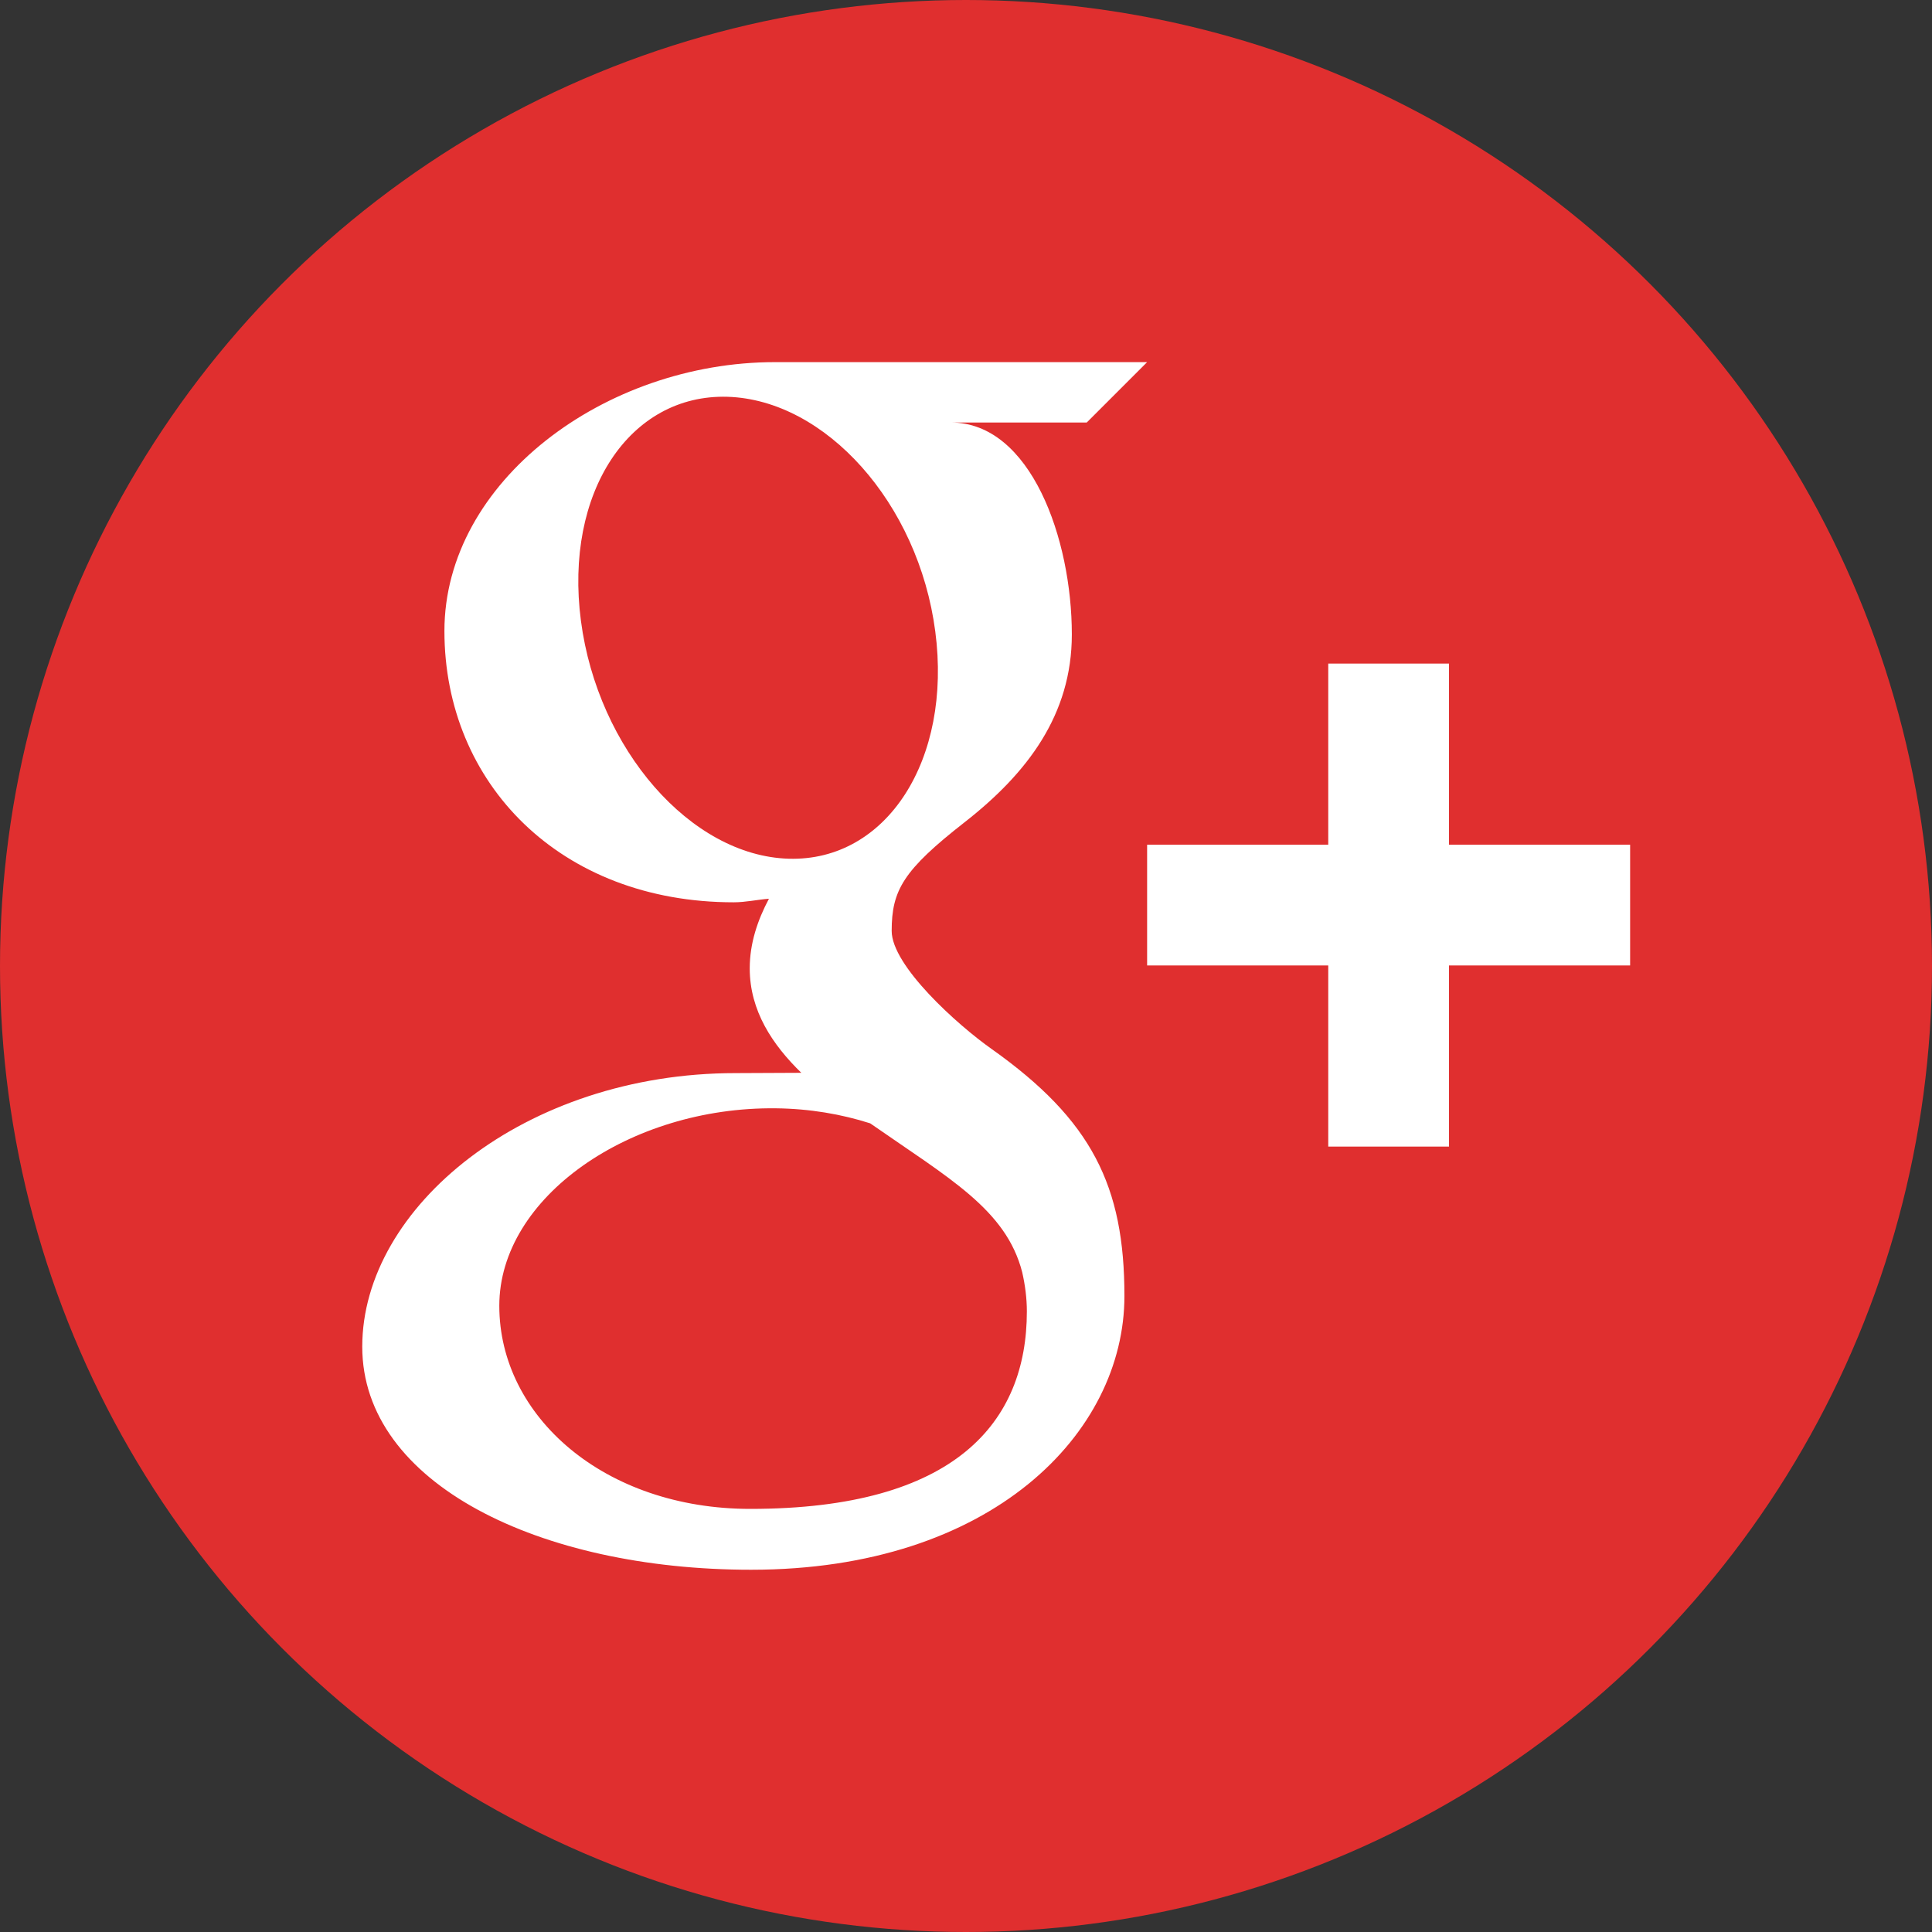
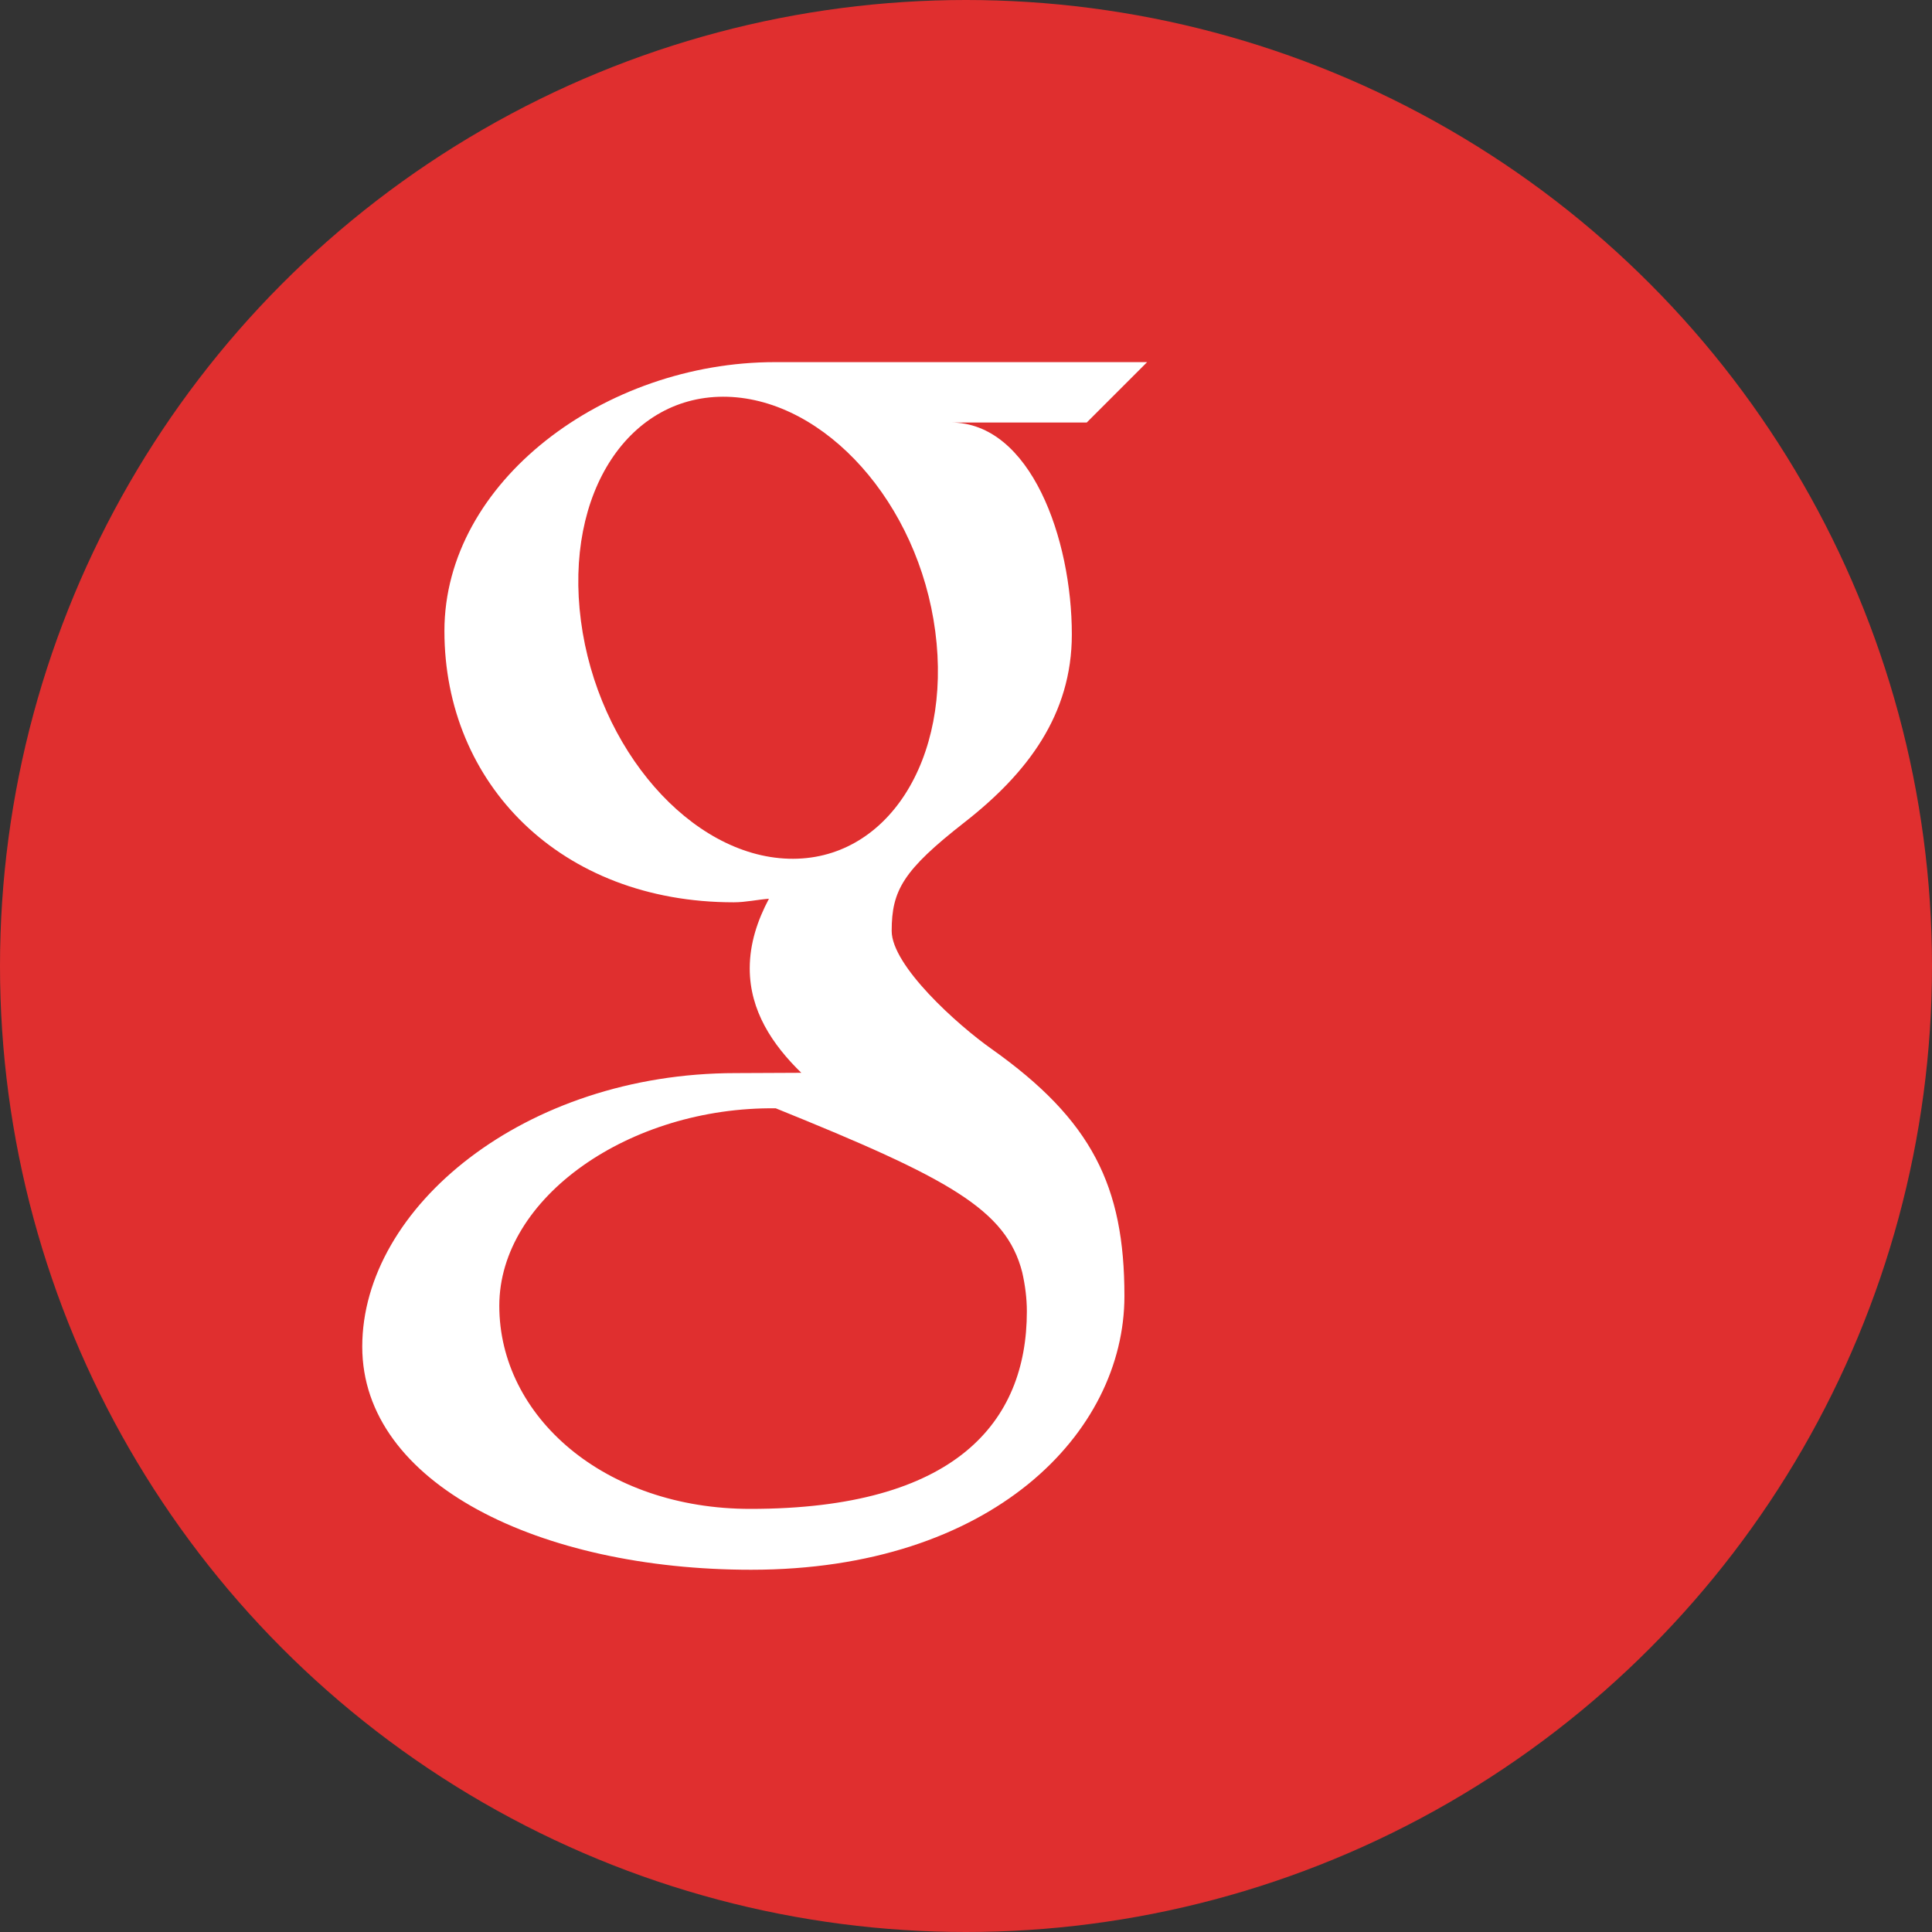
<svg xmlns="http://www.w3.org/2000/svg" enable-background="new 0 0 32 32" height="32px" id="Layer_1" version="1.0" viewBox="0 0 32 32" width="32px" xml:space="preserve">
  <rect x="0" y="0" width="32" height="32" fill="#333333" stroke="none" />
  <g>
    <circle clip-rule="evenodd" cx="16" cy="16" fill="#E02F2F" fill-rule="evenodd" r="16" />
    <g>
-       <path d="M19,5.998c0,0-4.592,0-6.164,0c-2.82,0-5.475,1.979-5.475,4.453c0,2.528,1.922,4.494,4.791,4.494    c0.2,0,0.394-0.045,0.584-0.059c-0.188,0.355-0.318,0.737-0.318,1.154c0,0.703,0.377,1.264,0.854,1.729    c-0.358,0-0.709,0.005-1.09,0.005C8.689,17.775,6,19.998,6,22.305C6,24.577,8.948,26,12.441,26c3.983,0,6.183-2.262,6.183-4.534    c0-1.821-0.538-2.913-2.199-4.091c-0.569-0.401-1.656-1.38-1.656-1.956c0-0.674,0.192-1.006,1.208-1.8    c1.039-0.812,1.776-1.781,1.776-3.111c0-1.581-0.68-3.51-2.003-3.51H18L19,5.998z M16.931,21.072    c0.048,0.212,0.077,0.429,0.077,0.649c0,1.836-1.185,3.271-4.58,3.271c-2.415,0-4.158-1.528-4.158-3.364    c0-1.799,2.163-3.298,4.579-3.271c0.562,0.006,1.088,0.097,1.564,0.249C15.724,19.519,16.664,20.034,16.931,21.072z     M13.063,14.223c-1.621-0.047-3.162-1.813-3.441-3.94c-0.279-2.13,0.808-3.759,2.428-3.711c1.62,0.05,3.162,1.758,3.441,3.886    C15.771,12.586,14.684,14.271,13.063,14.223z" fill="#FFFFFF" />
-       <polygon fill="#FFFFFF" points="24,13.991 24,10.991 22,10.991 22,13.991 19,13.991 19,15.991 22,15.991 22,18.991 24,18.991     24,15.991 27,15.991 27,13.991   " />
+       <path d="M19,5.998c0,0-4.592,0-6.164,0c-2.82,0-5.475,1.979-5.475,4.453c0,2.528,1.922,4.494,4.791,4.494    c0.2,0,0.394-0.045,0.584-0.059c-0.188,0.355-0.318,0.737-0.318,1.154c0,0.703,0.377,1.264,0.854,1.729    c-0.358,0-0.709,0.005-1.09,0.005C8.689,17.775,6,19.998,6,22.305C6,24.577,8.948,26,12.441,26c3.983,0,6.183-2.262,6.183-4.534    c0-1.821-0.538-2.913-2.199-4.091c-0.569-0.401-1.656-1.38-1.656-1.956c0-0.674,0.192-1.006,1.208-1.8    c1.039-0.812,1.776-1.781,1.776-3.111c0-1.581-0.68-3.51-2.003-3.51H18L19,5.998z M16.931,21.072    c0.048,0.212,0.077,0.429,0.077,0.649c0,1.836-1.185,3.271-4.58,3.271c-2.415,0-4.158-1.528-4.158-3.364    c0-1.799,2.163-3.298,4.579-3.271C15.724,19.519,16.664,20.034,16.931,21.072z     M13.063,14.223c-1.621-0.047-3.162-1.813-3.441-3.94c-0.279-2.13,0.808-3.759,2.428-3.711c1.62,0.05,3.162,1.758,3.441,3.886    C15.771,12.586,14.684,14.271,13.063,14.223z" fill="#FFFFFF" />
    </g>
  </g>
  <g />
  <g />
  <g />
  <g />
  <g />
  <g />
</svg>